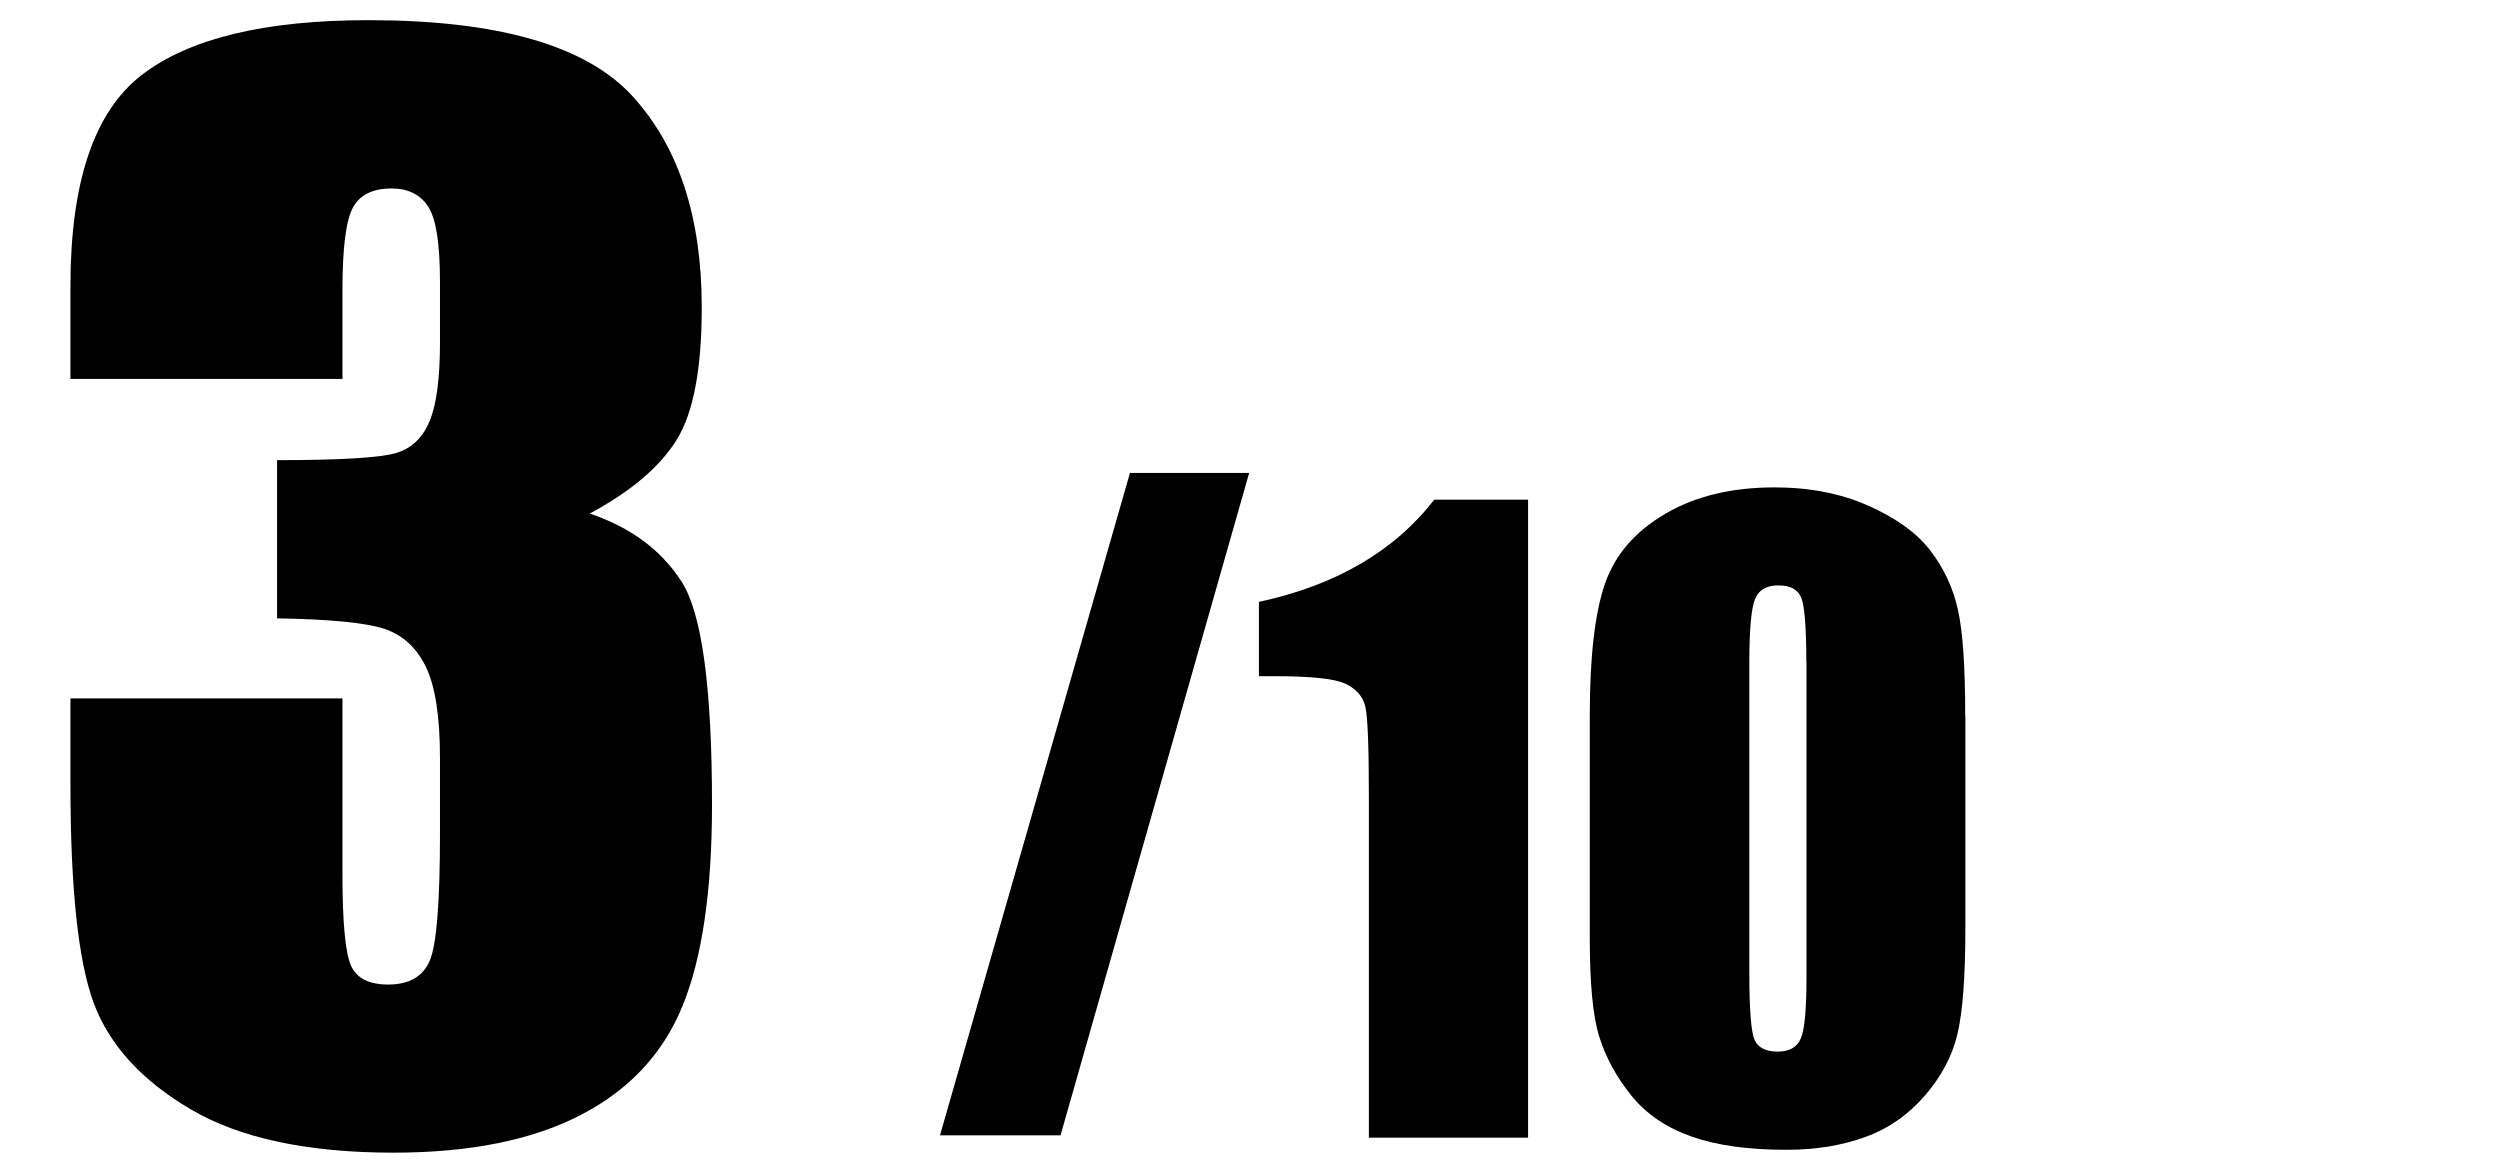
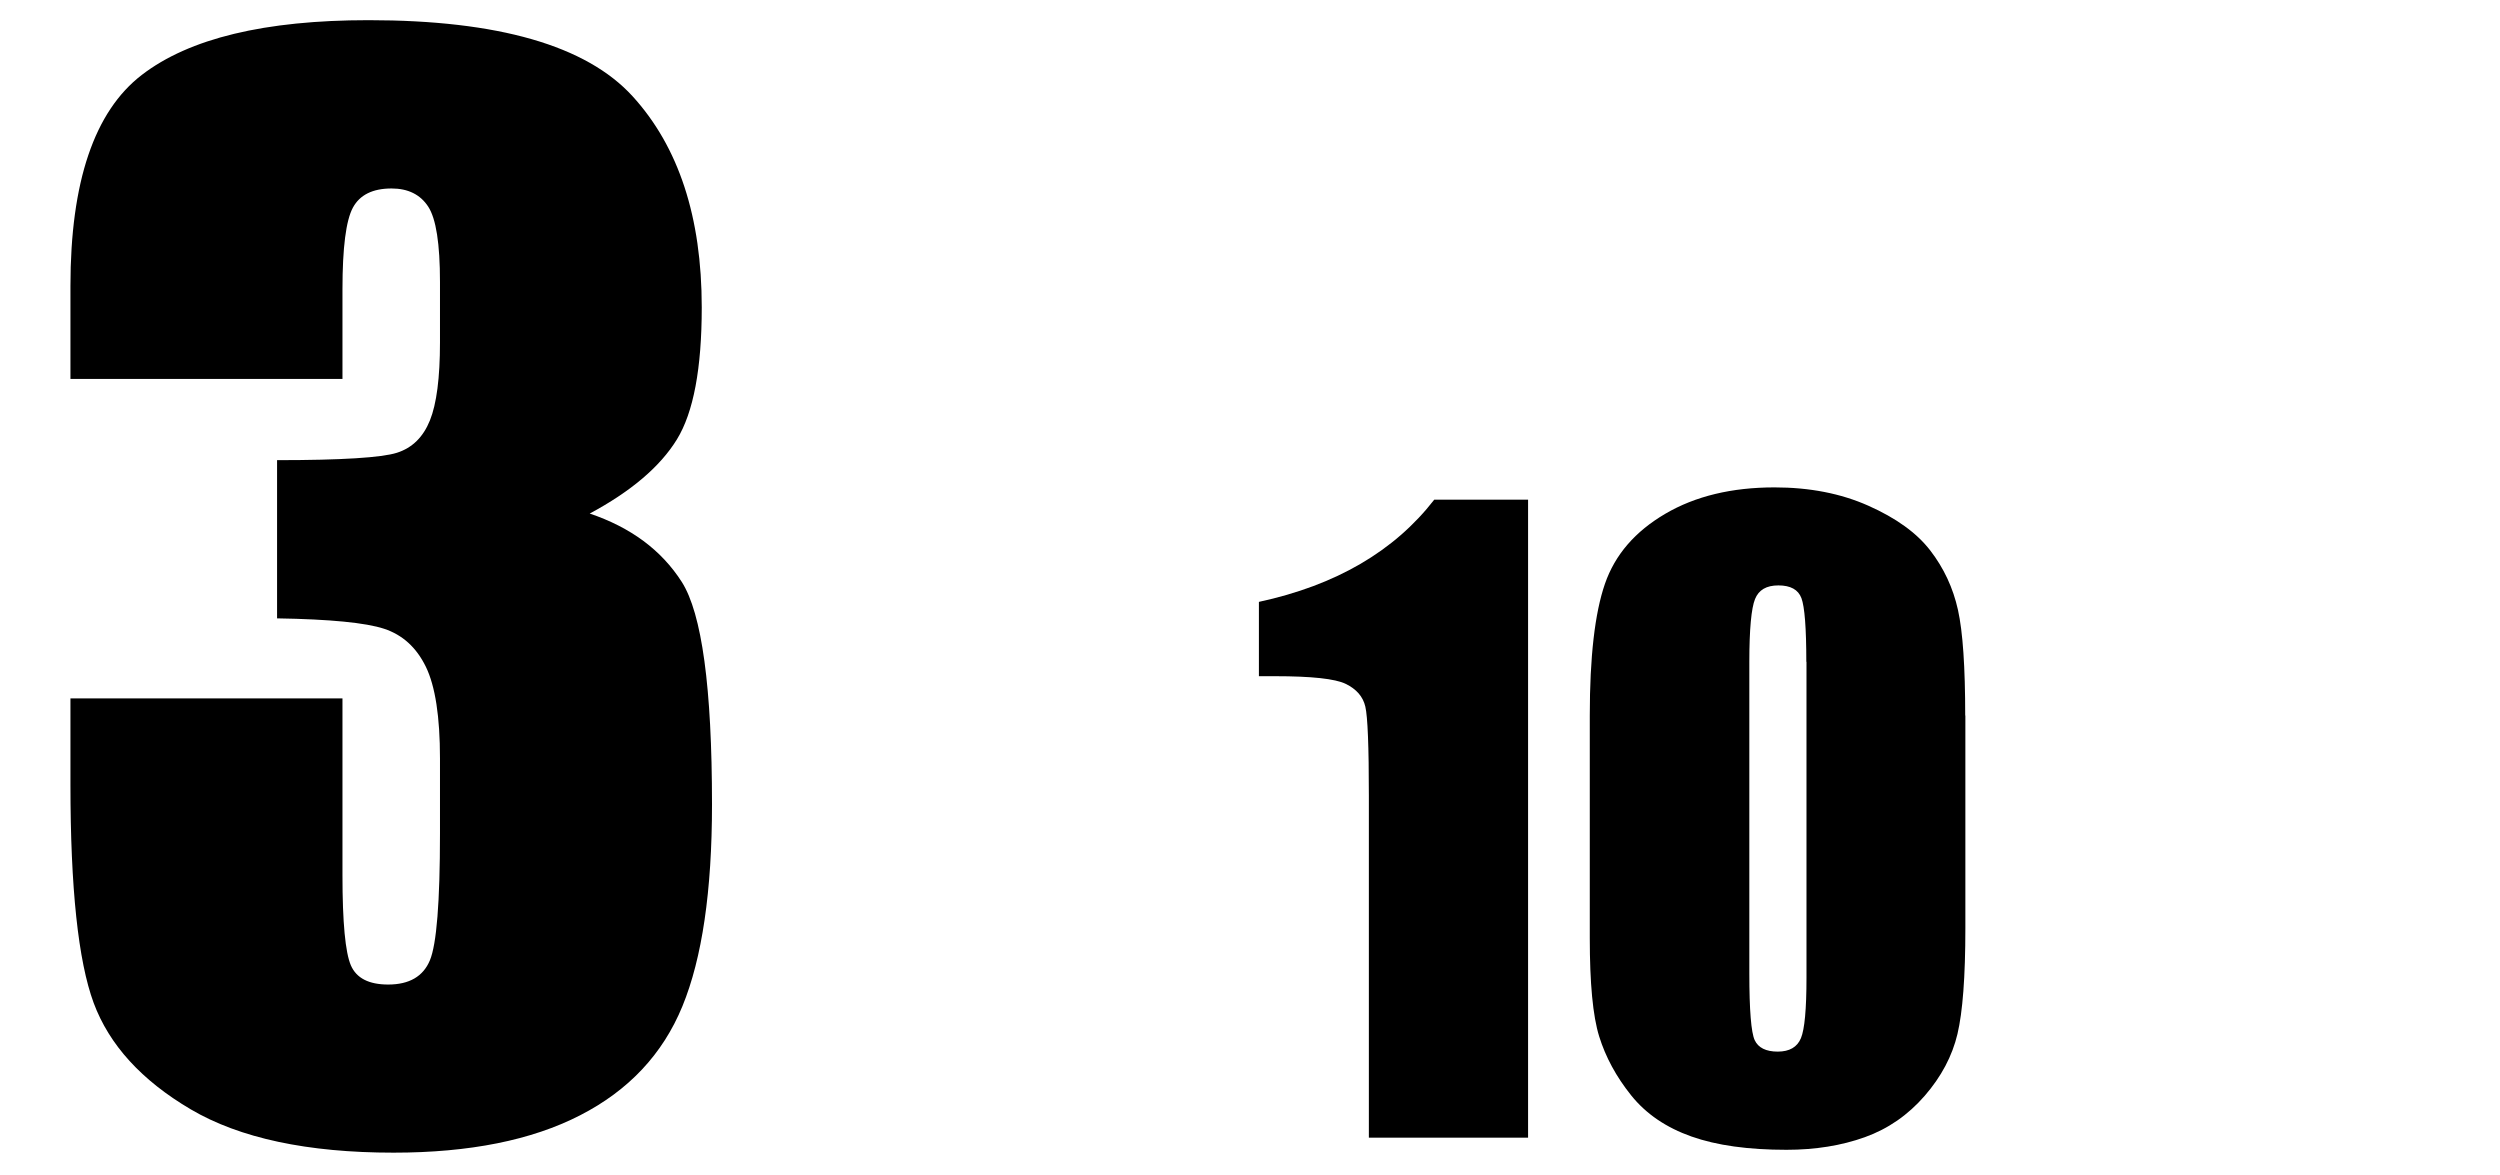
<svg xmlns="http://www.w3.org/2000/svg" id="_レイヤー_2" viewBox="0 0 148.7 69.91">
  <defs>
    <style>.cls-1{fill:#000;}.cls-1,.cls-2{stroke-width:0px;}.cls-2{fill:none;}</style>
  </defs>
  <g id="_レイヤー_5">
    <rect class="cls-2" width="148.7" height="69.91" />
    <path class="cls-1" d="M35.06,30.54c2.46.83,4.28,2.18,5.49,4.07,1.2,1.88,1.8,6.3,1.8,13.24,0,5.15-.59,9.15-1.76,12s-3.2,5.01-6.09,6.49c-2.88,1.48-6.58,2.22-11.09,2.22-5.12,0-9.15-.86-12.07-2.58s-4.84-3.83-5.77-6.33c-.92-2.5-1.38-6.83-1.38-12.99v-5.12h16.18v10.53c0,2.8.17,4.58.5,5.35.33.76,1.07,1.14,2.22,1.14,1.25,0,2.08-.48,2.48-1.44s.6-3.47.6-7.53v-4.48c0-2.48-.28-4.3-.84-5.45-.56-1.15-1.39-1.9-2.48-2.26s-3.22-.57-6.37-.62v-9.41c3.84,0,6.22-.15,7.13-.44.91-.29,1.56-.93,1.96-1.92.4-.99.6-2.54.6-4.64v-3.6c0-2.27-.23-3.76-.7-4.48-.47-.72-1.2-1.08-2.18-1.08-1.12,0-1.89.38-2.3,1.14-.41.76-.62,2.38-.62,4.86v5.33H4.19v-5.53c0-6.19,1.42-10.38,4.24-12.55,2.83-2.18,7.33-3.26,13.49-3.26,7.71,0,12.95,1.51,15.7,4.52s4.12,7.2,4.12,12.56c0,3.63-.49,6.25-1.48,7.86-.99,1.61-2.72,3.09-5.21,4.42Z" />
-     <path class="cls-1" d="M74.3,28.13l-11.22,39.4h-7.17l11.3-39.4h7.1Z" />
    <path class="cls-1" d="M90.89,29.72v37.95h-9.47v-20.34c0-2.94-.07-4.7-.21-5.3s-.53-1.04-1.16-1.35-2.04-.46-4.23-.46h-.94v-4.42c4.58-.99,8.05-3.01,10.43-6.08h5.58Z" />
    <path class="cls-1" d="M116.9,42.56v12.66c0,2.88-.16,4.97-.47,6.28s-.96,2.54-1.95,3.68-2.17,1.96-3.56,2.46-2.95.75-4.66.75c-2.27,0-4.15-.26-5.65-.79s-2.7-1.34-3.59-2.45-1.52-2.28-1.9-3.5-.56-3.18-.56-5.85v-13.24c0-3.48.3-6.09.9-7.83s1.8-3.12,3.59-4.17,3.96-1.57,6.5-1.57c2.08,0,3.94.36,5.58,1.09s2.87,1.61,3.68,2.66,1.36,2.23,1.65,3.54.43,3.41.43,6.28ZM107.44,39.37c0-2.02-.1-3.28-.29-3.79s-.65-.76-1.37-.76-1.17.27-1.39.81-.34,1.79-.34,3.74v18.52c0,2.2.11,3.53.32,3.98s.67.68,1.37.68,1.16-.27,1.38-.8.33-1.73.33-3.59v-18.8Z" />
  </g>
</svg>